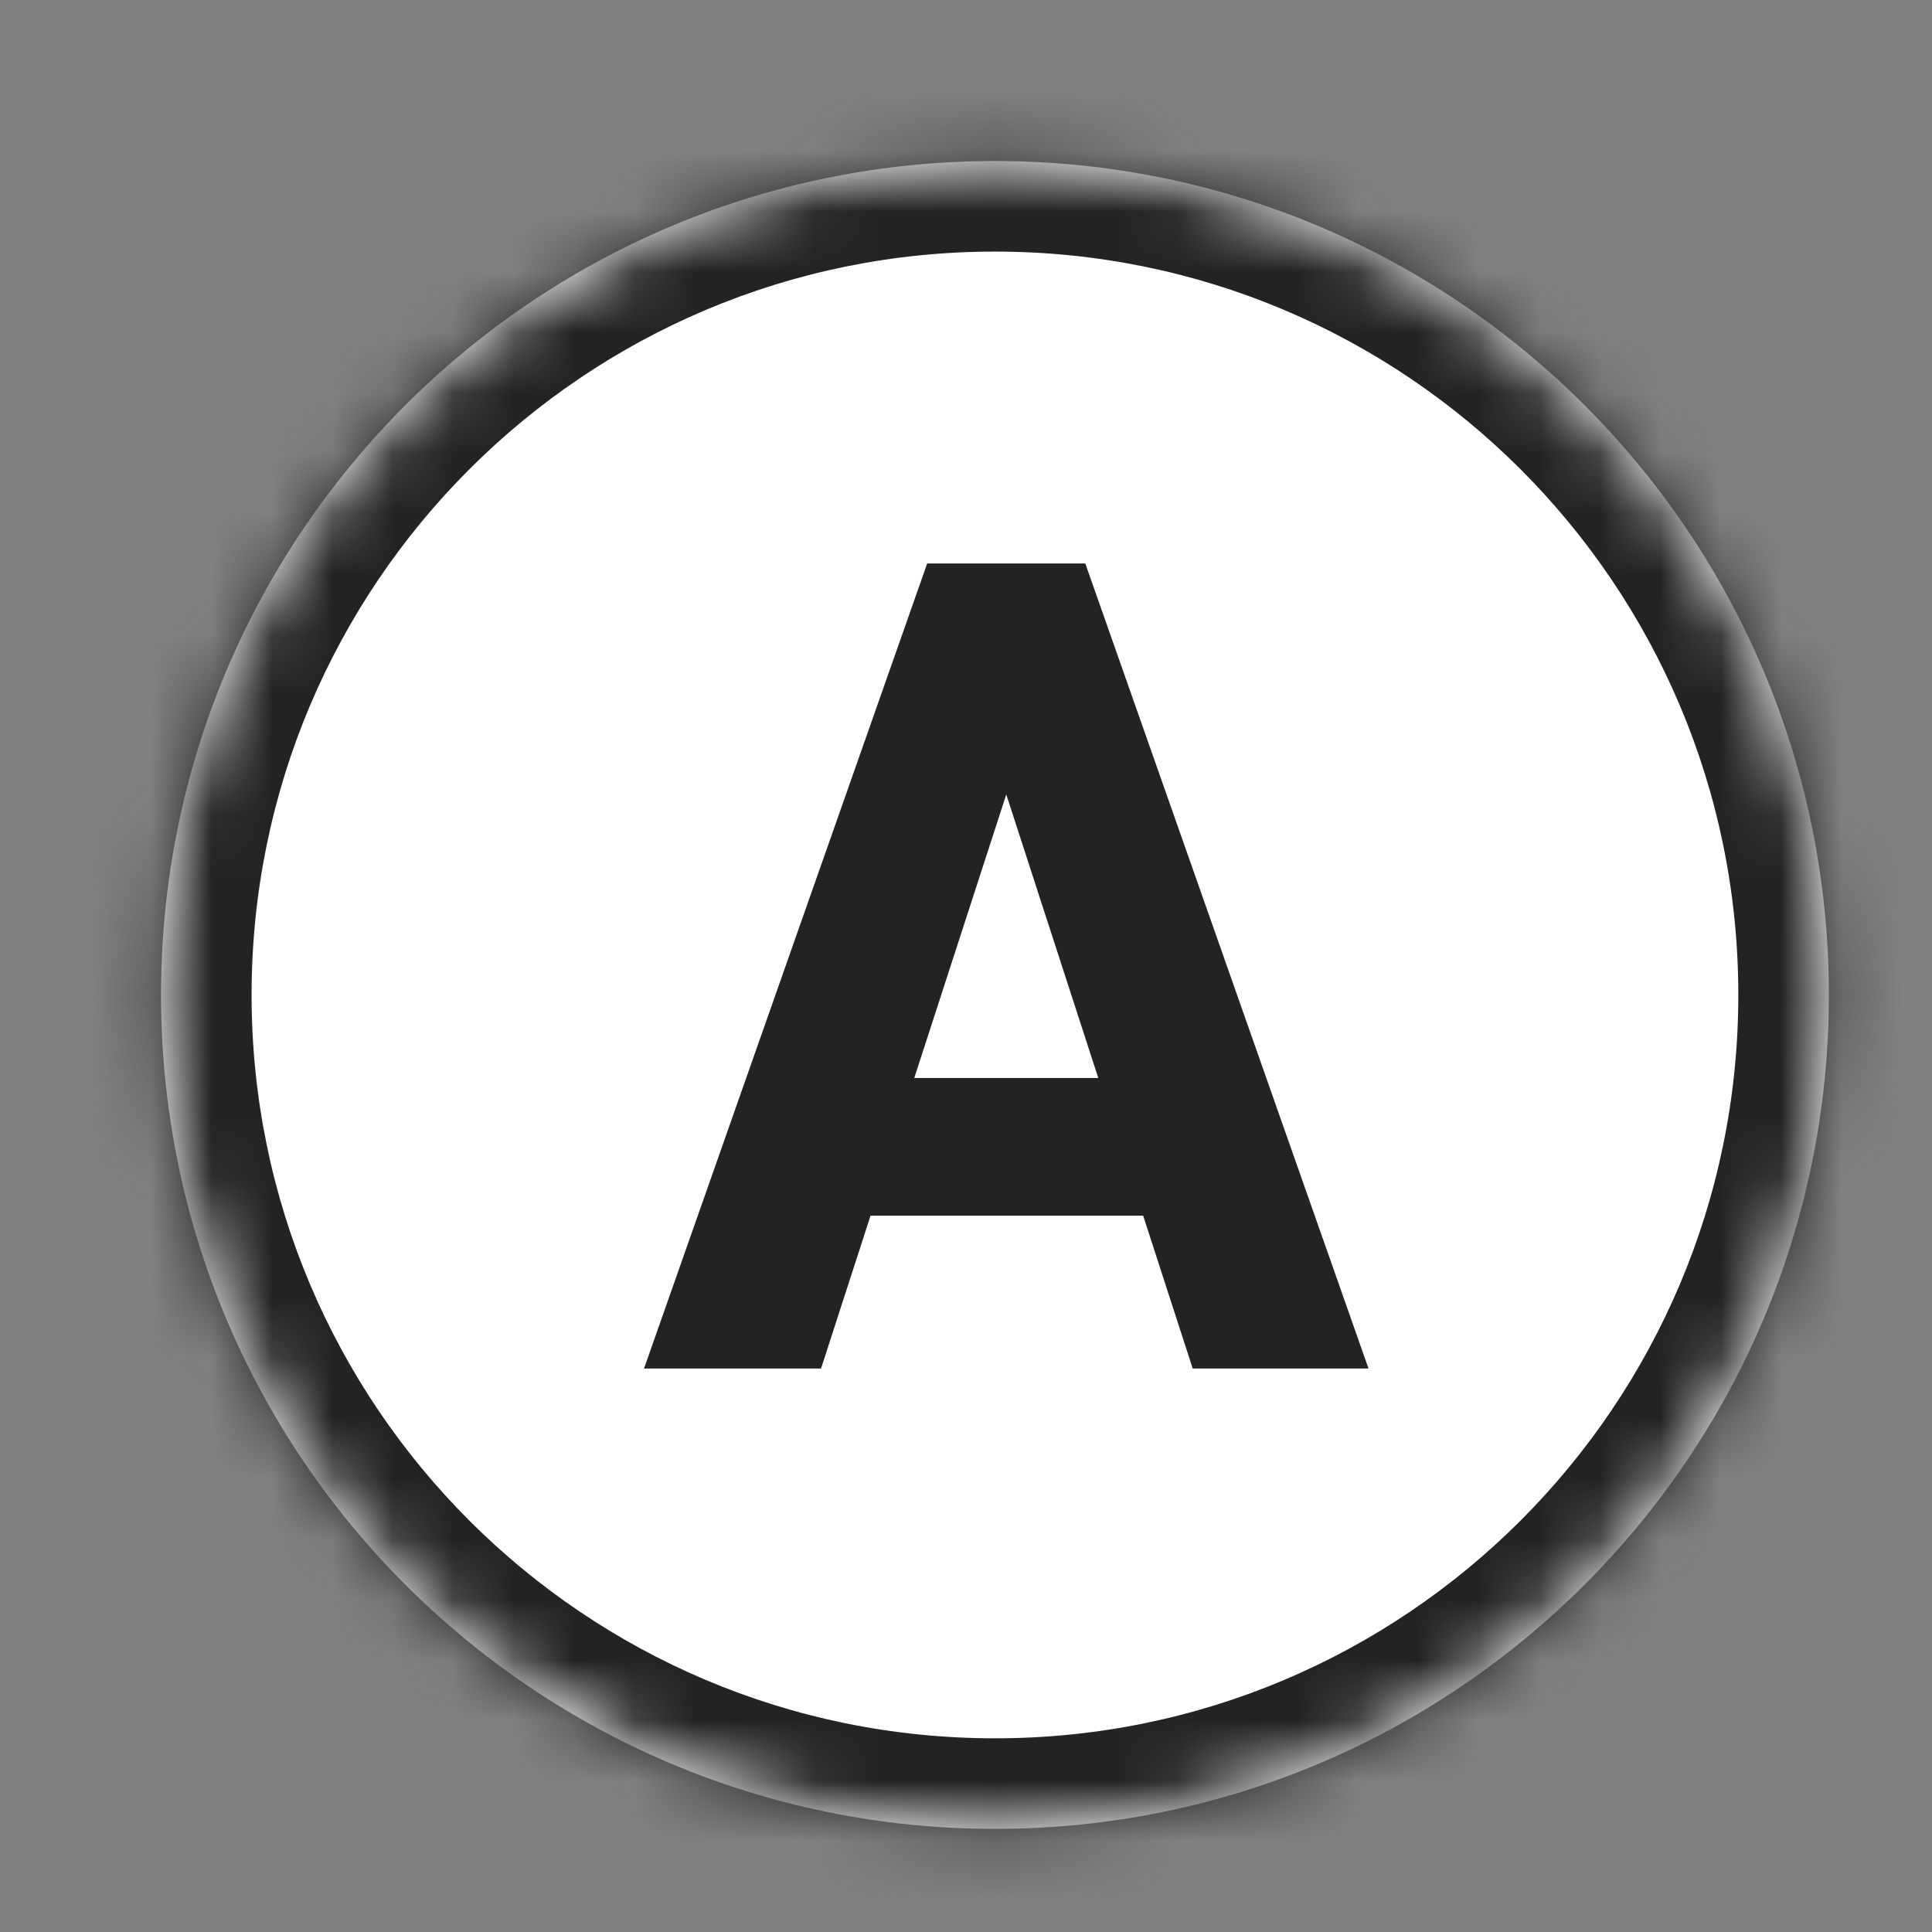
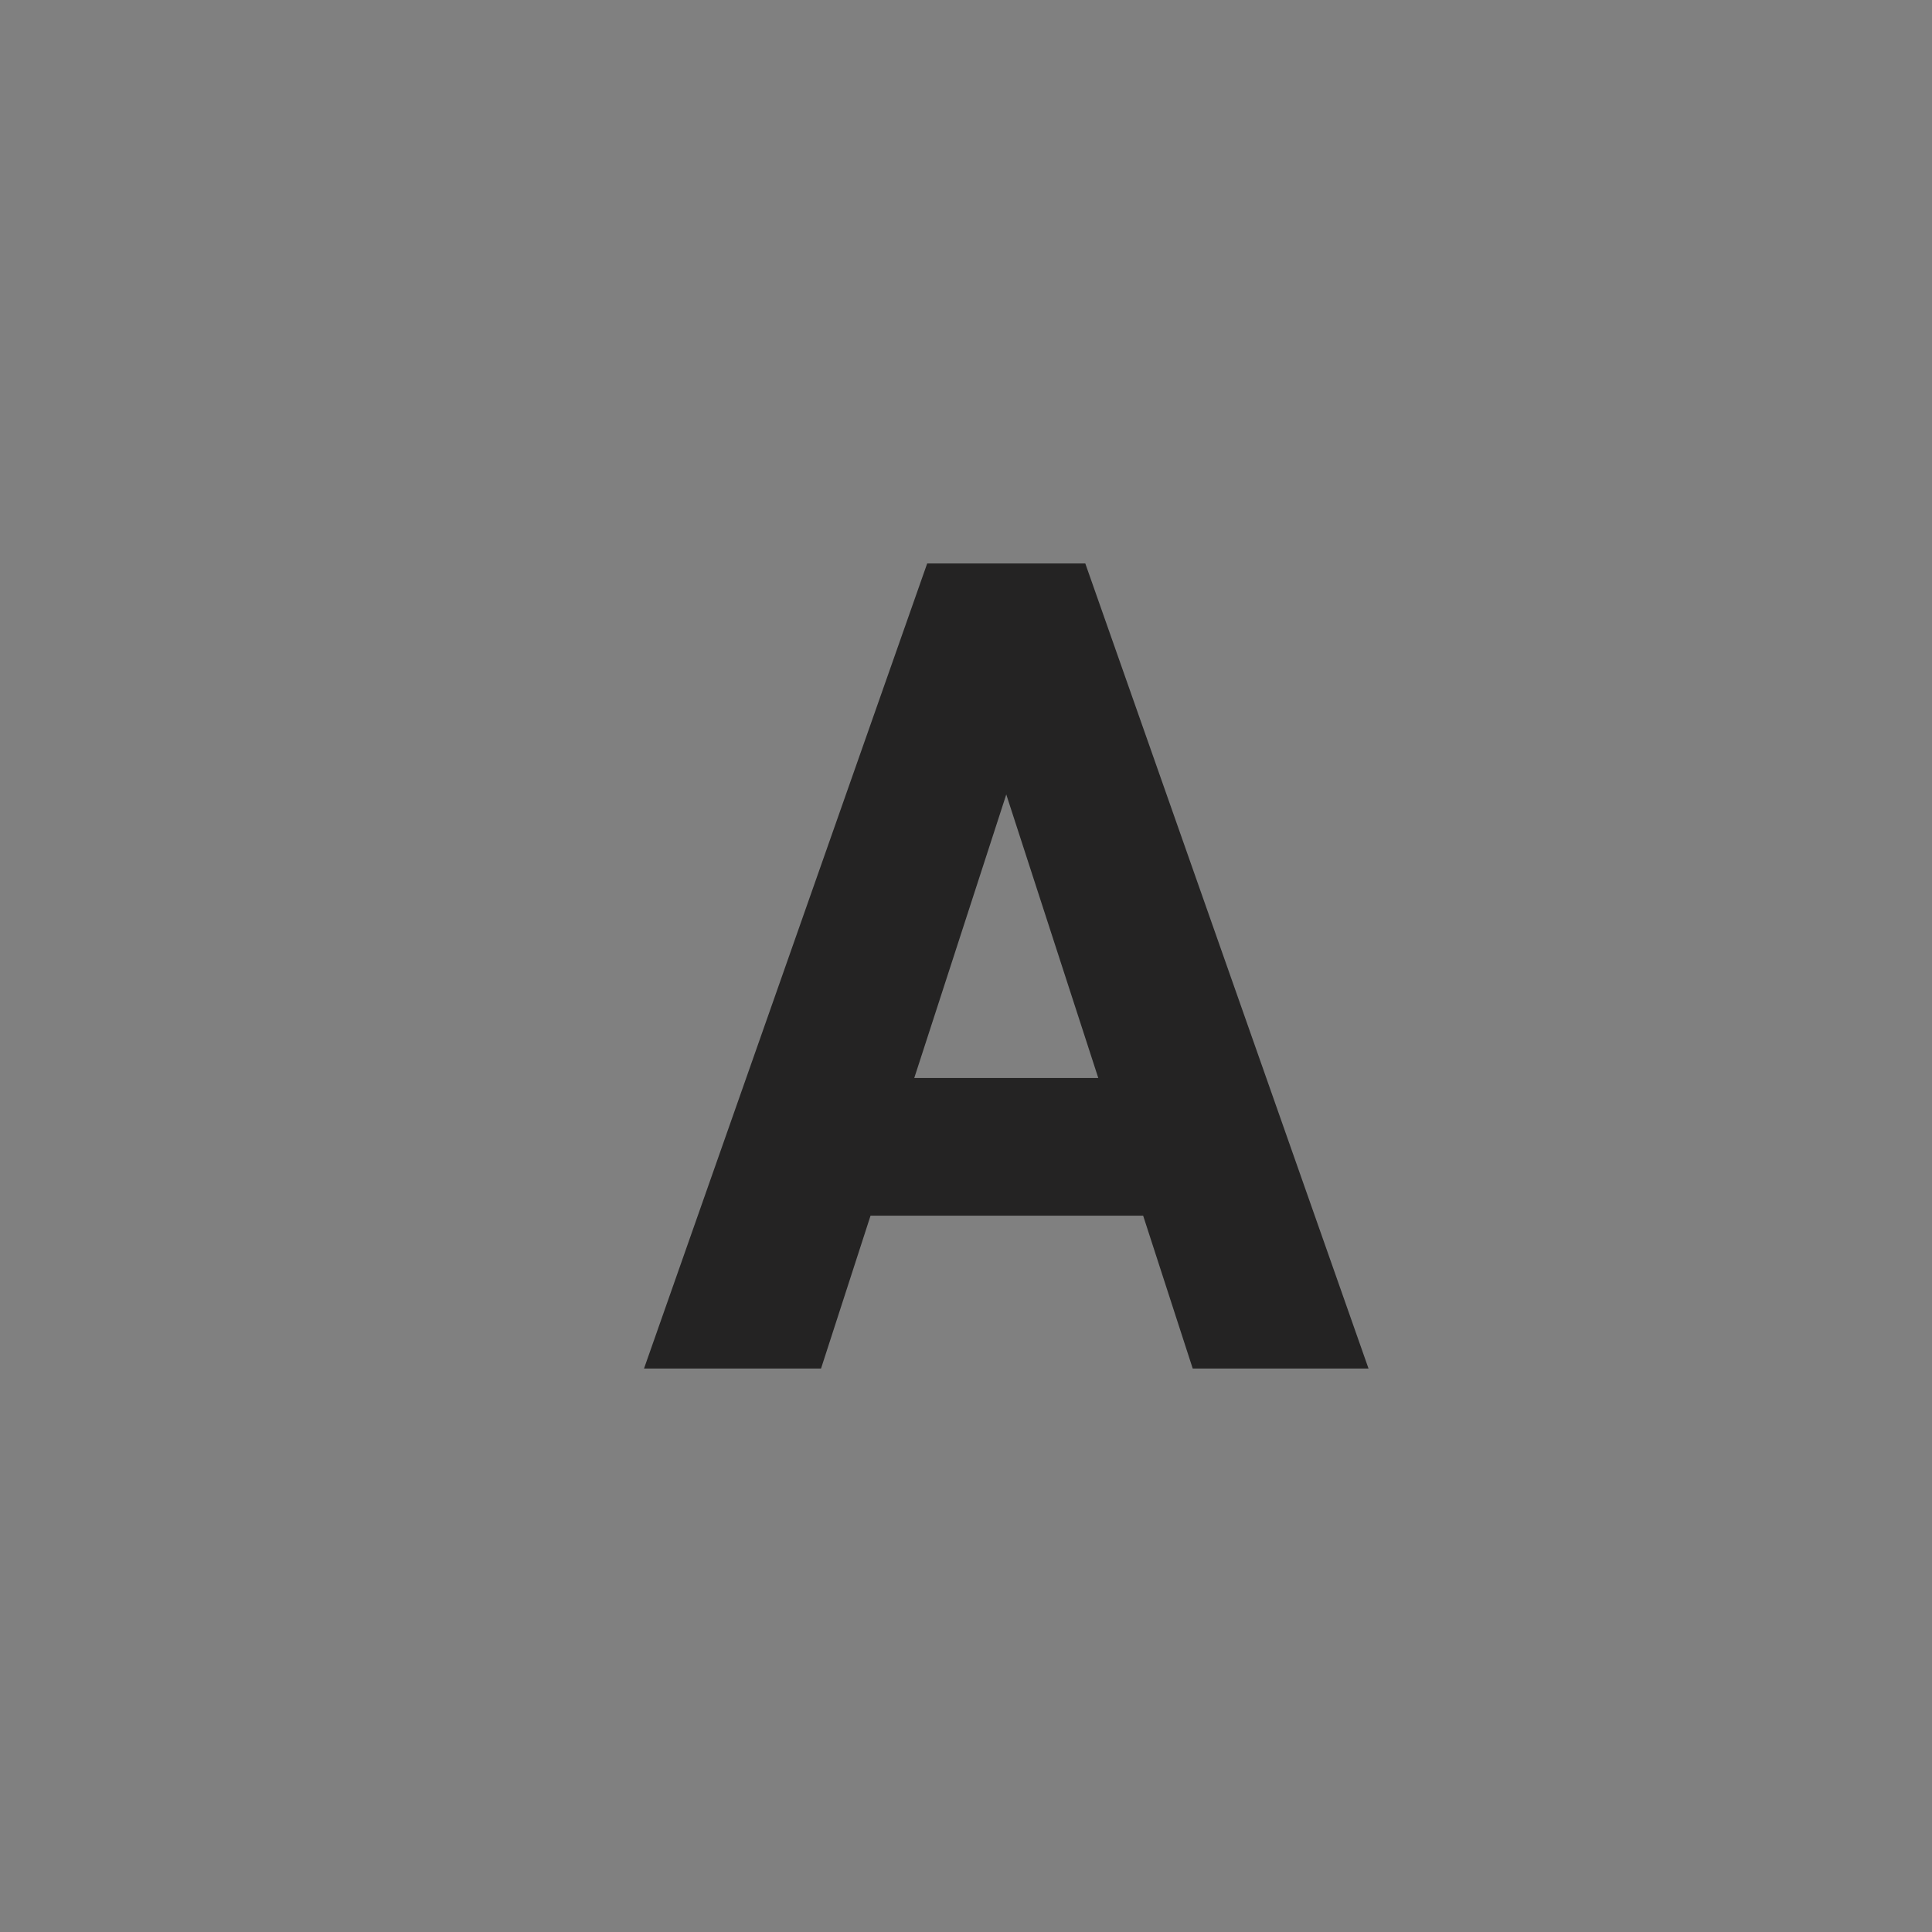
<svg xmlns="http://www.w3.org/2000/svg" width="32" height="32" viewBox="0 0 32 32" fill="none">
  <rect x="0" y="0" width="32" height="32" fill="#808080" stroke="none" />
  <mask id="path-1-inside-1" fill="white">
-     <path d="M16.48 30.292C24.108 30.292 30.292 24.108 30.292 16.479C30.292 8.851 24.108 2.667 16.48 2.667C8.851 2.667 2.667 8.851 2.667 16.479C2.667 24.108 8.851 30.292 16.48 30.292Z" />
-   </mask>
-   <path d="M16.48 30.292C24.108 30.292 30.292 24.108 30.292 16.479C30.292 8.851 24.108 2.667 16.48 2.667C8.851 2.667 2.667 8.851 2.667 16.479C2.667 24.108 8.851 30.292 16.48 30.292Z" fill="white" />
-   <path d="M16.48 31.792C24.936 31.792 31.792 24.936 31.792 16.479H28.792C28.792 23.279 23.279 28.792 16.48 28.792V31.792ZM31.792 16.479C31.792 8.022 24.936 1.167 16.48 1.167V4.167C23.279 4.167 28.792 9.679 28.792 16.479H31.792ZM16.48 1.167C8.023 1.167 1.167 8.022 1.167 16.479H4.167C4.167 9.679 9.679 4.167 16.48 4.167V1.167ZM1.167 16.479C1.167 24.936 8.023 31.792 16.48 31.792V28.792C9.679 28.792 4.167 23.279 4.167 16.479H1.167Z" fill="#242323" mask="url(#path-1-inside-1)" />
+     </mask>
  <path d="M13.599 22.667L14.419 20.135H18.934L19.755 22.667H22.667L17.976 9.333H15.357L10.667 22.667H13.599ZM16.667 13.159L18.191 17.855H15.143L16.667 13.159Z" fill="#242323" />
</svg>